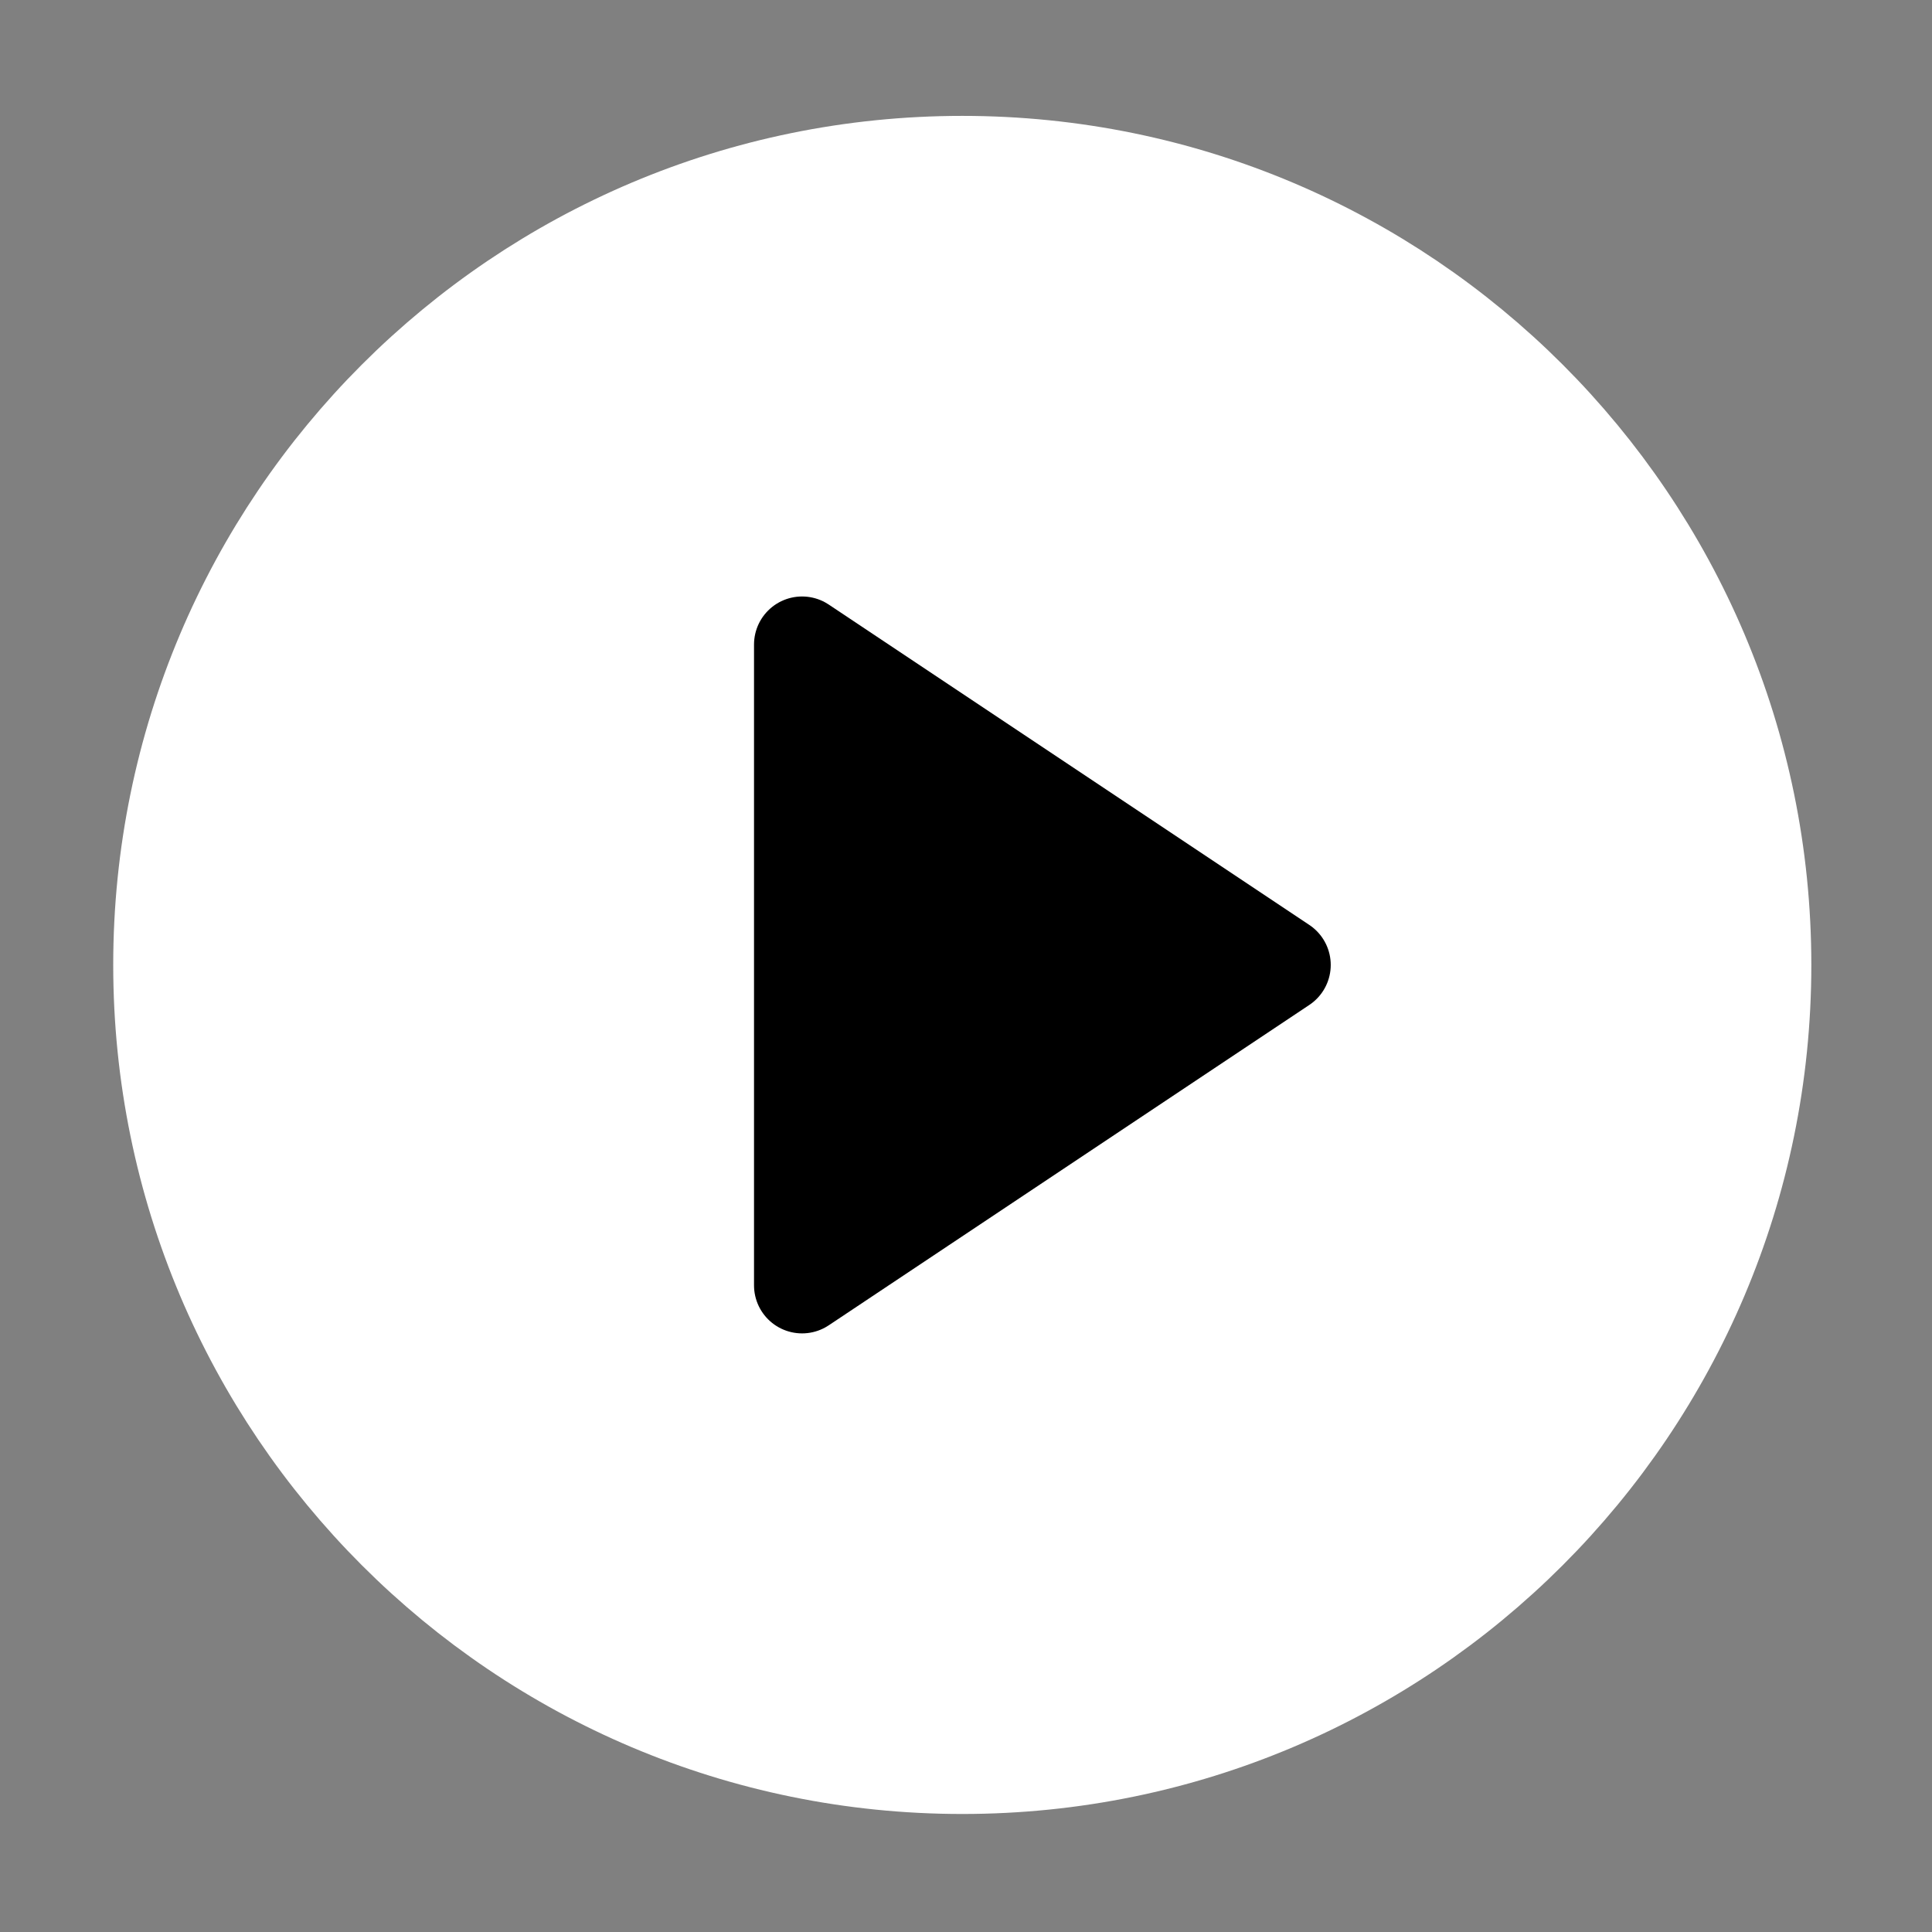
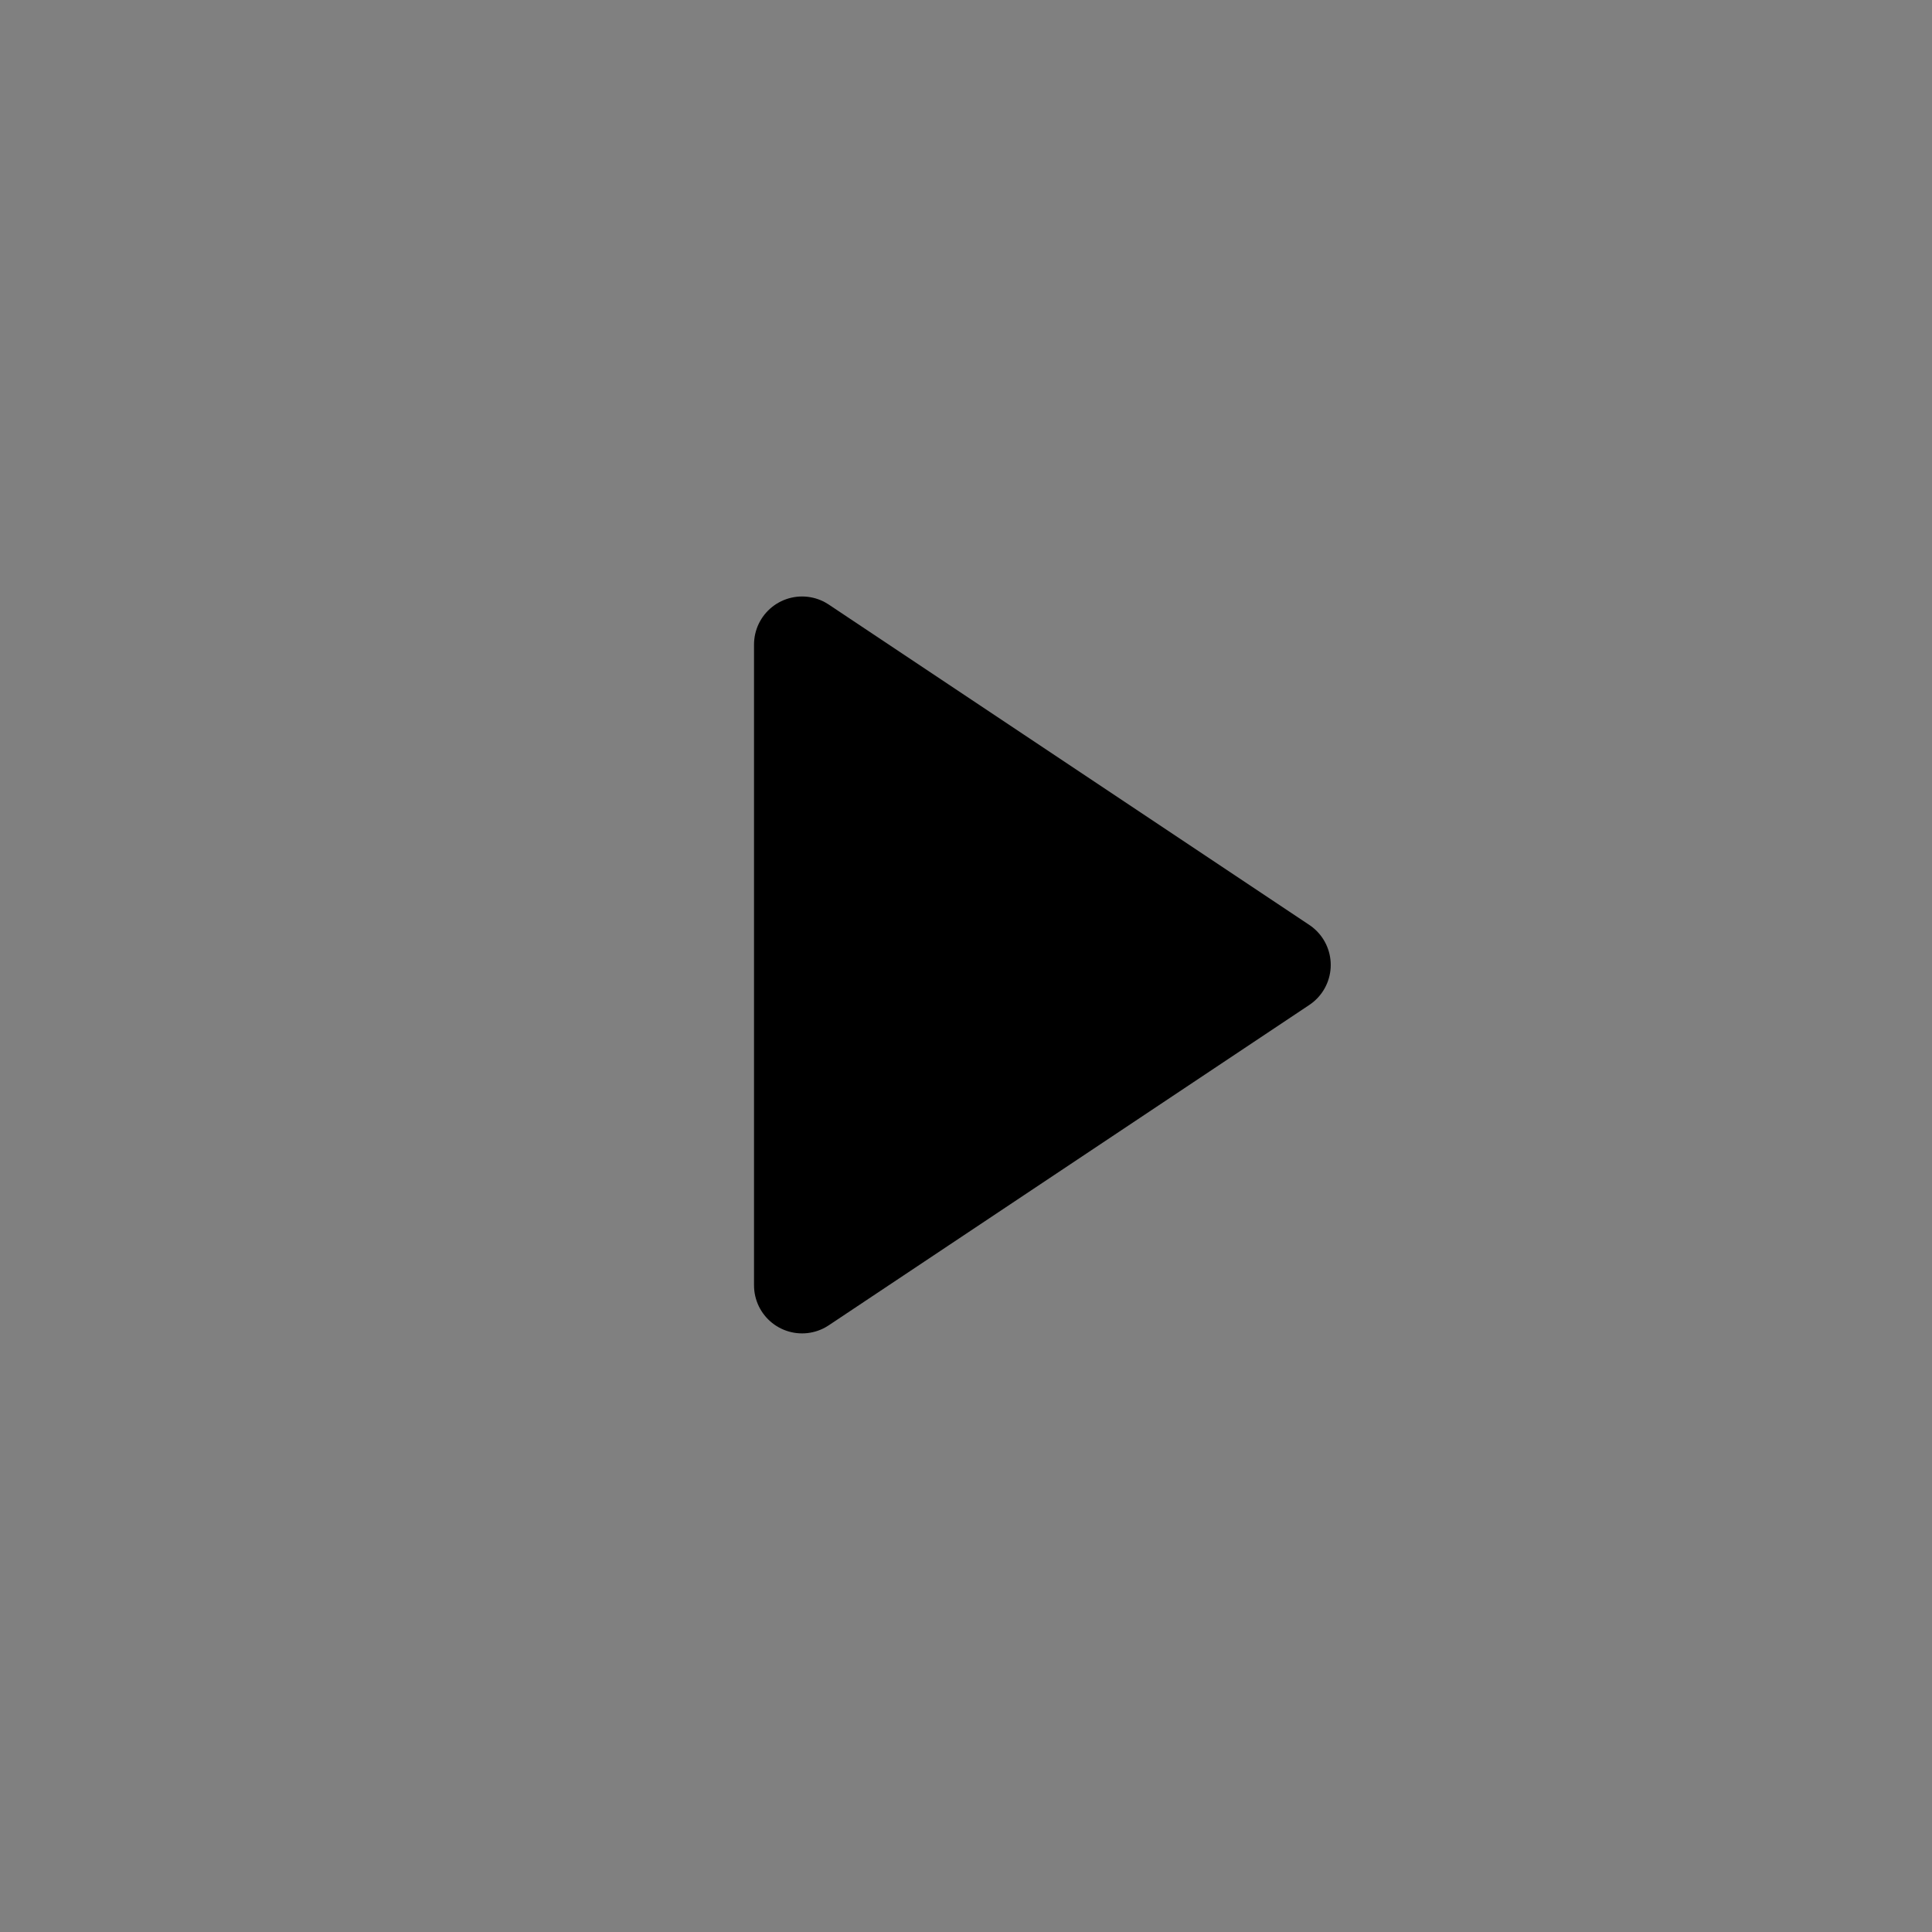
<svg xmlns="http://www.w3.org/2000/svg" width="201" height="201" viewBox="0 0 201 201" fill="none">
  <rect x="0" y="0" width="201" height="201" fill="#808080" stroke="none" />
-   <path d="M100.113 183.722C146.136 183.722 183.446 146.413 183.446 100.389C183.446 54.365 146.136 17.056 100.113 17.056C54.089 17.056 16.779 54.365 16.779 100.389C16.779 146.413 54.089 183.722 100.113 183.722Z" fill="white" stroke="white" stroke-width="10" stroke-linecap="round" stroke-linejoin="round" />
  <path d="M83.446 67.056L133.446 100.389L83.446 133.722V67.056Z" fill="black" stroke="black" stroke-width="10" stroke-linecap="round" stroke-linejoin="round" />
</svg>